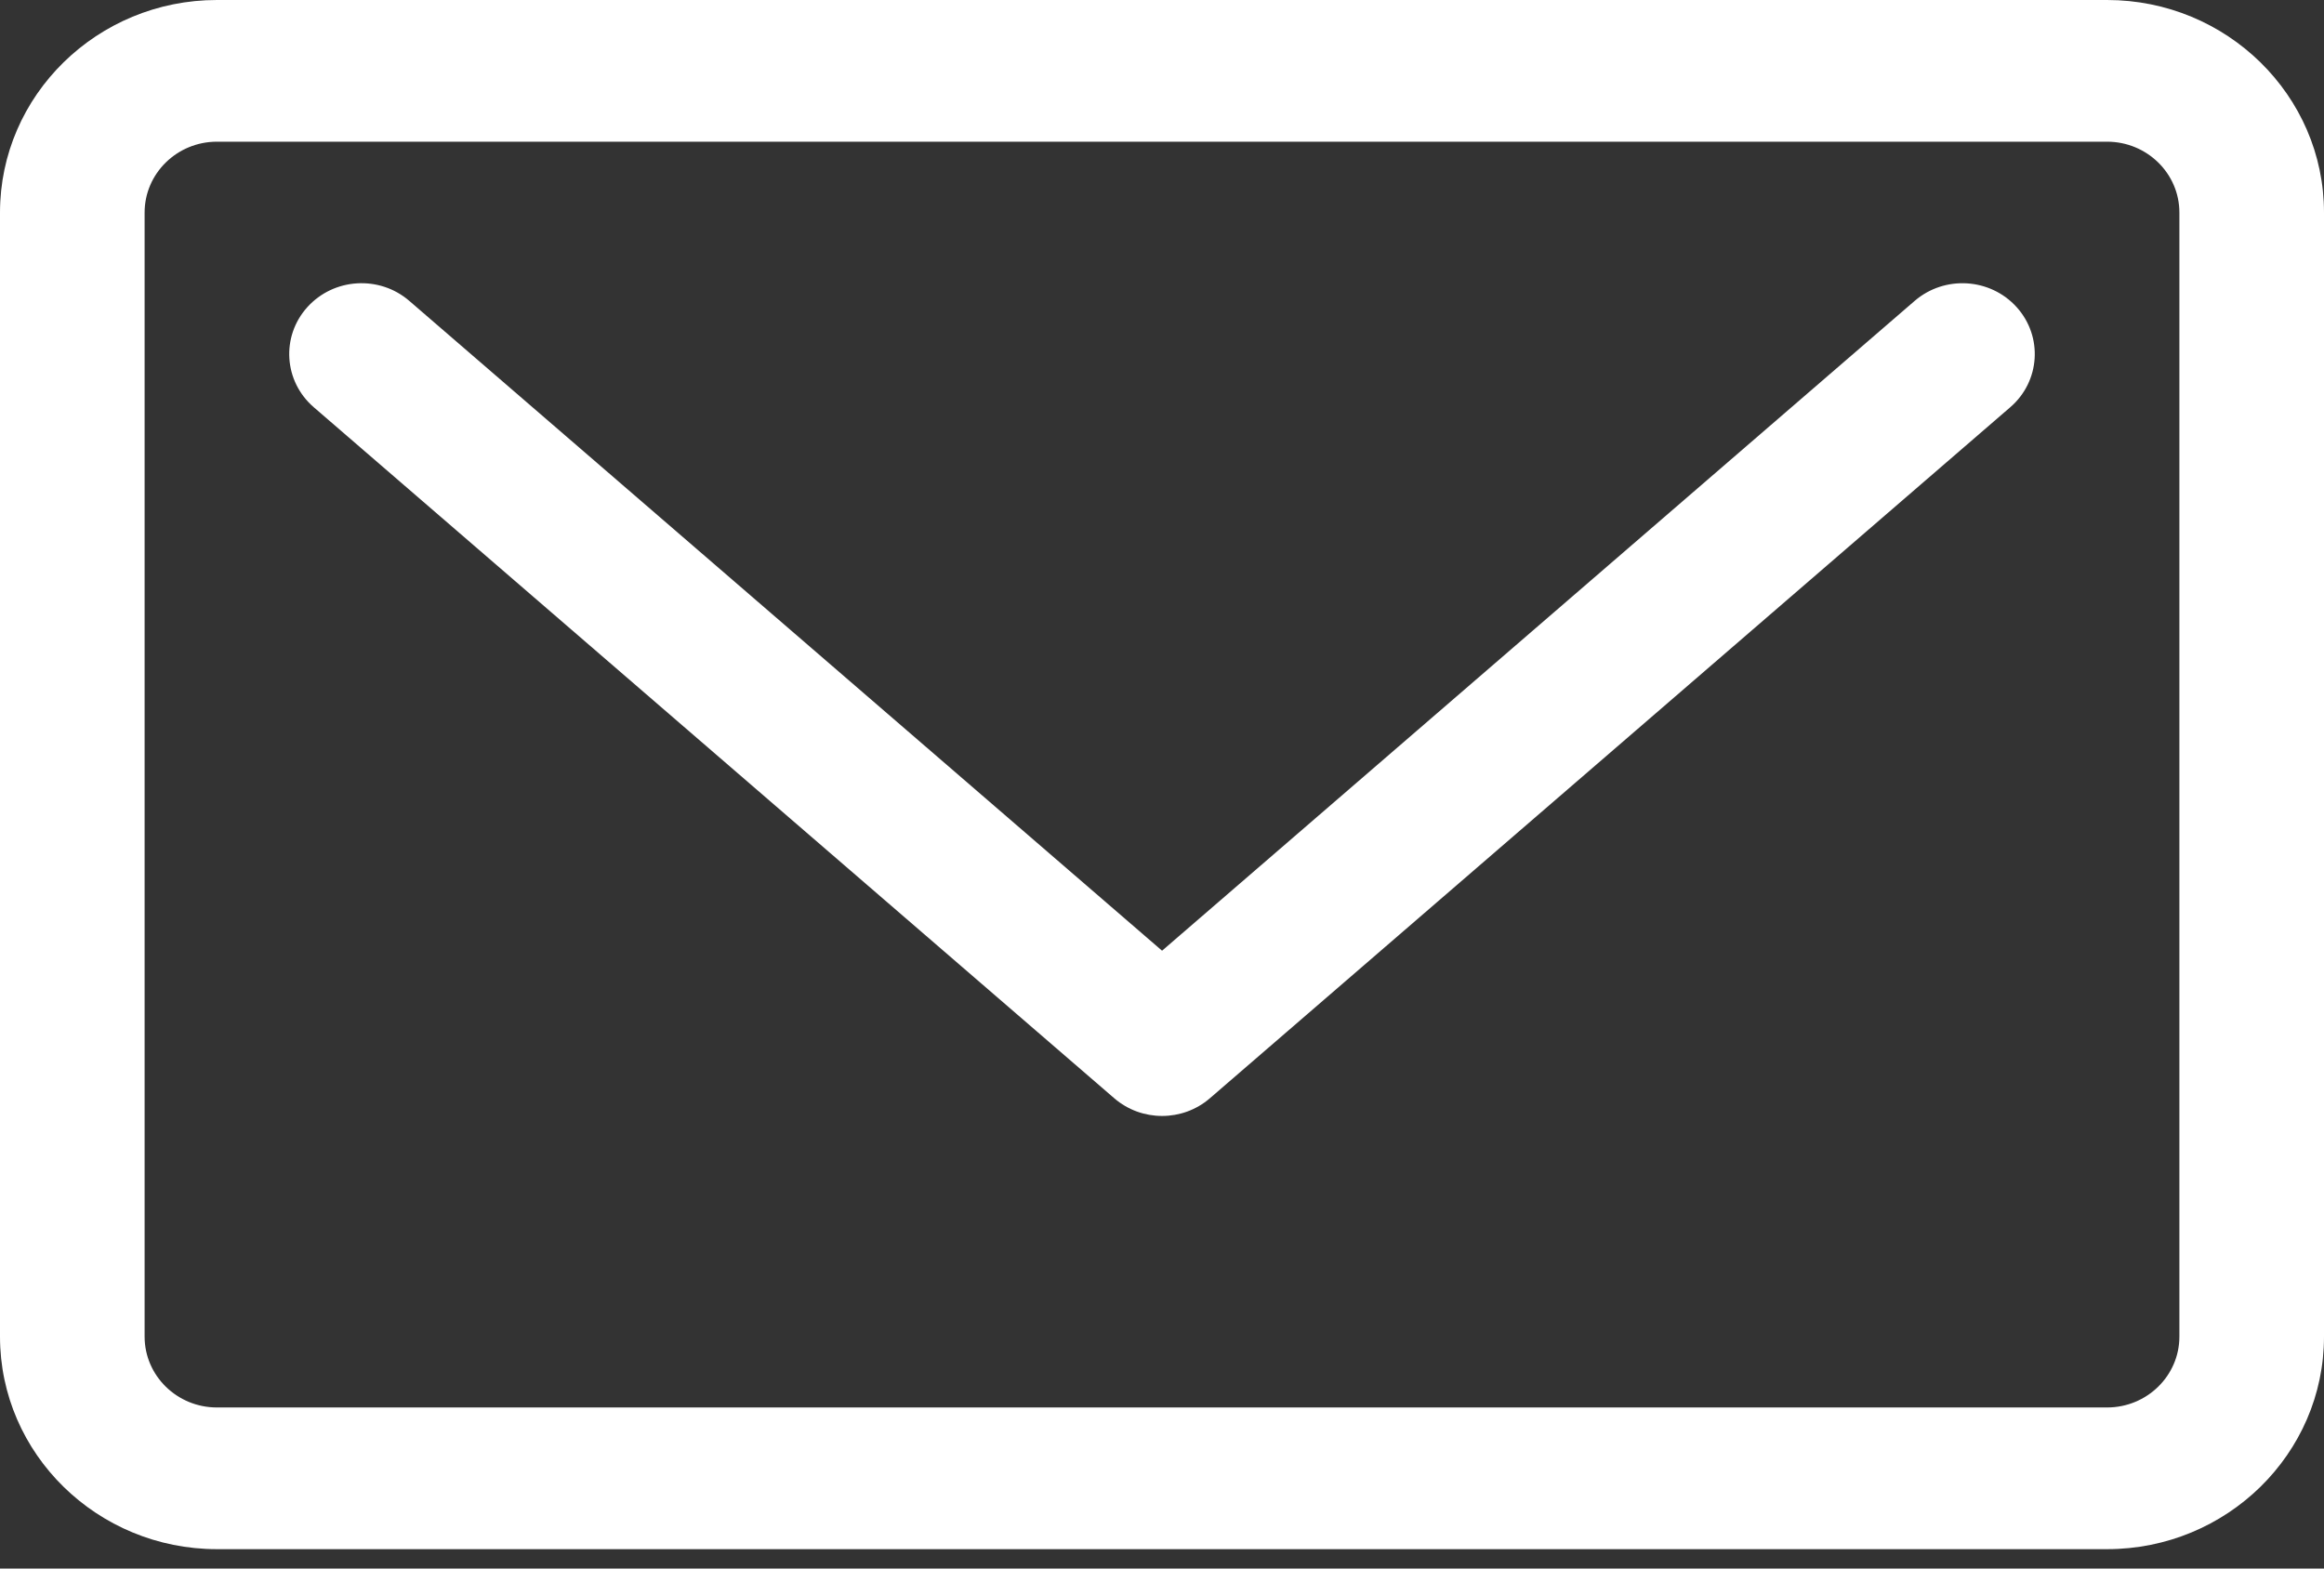
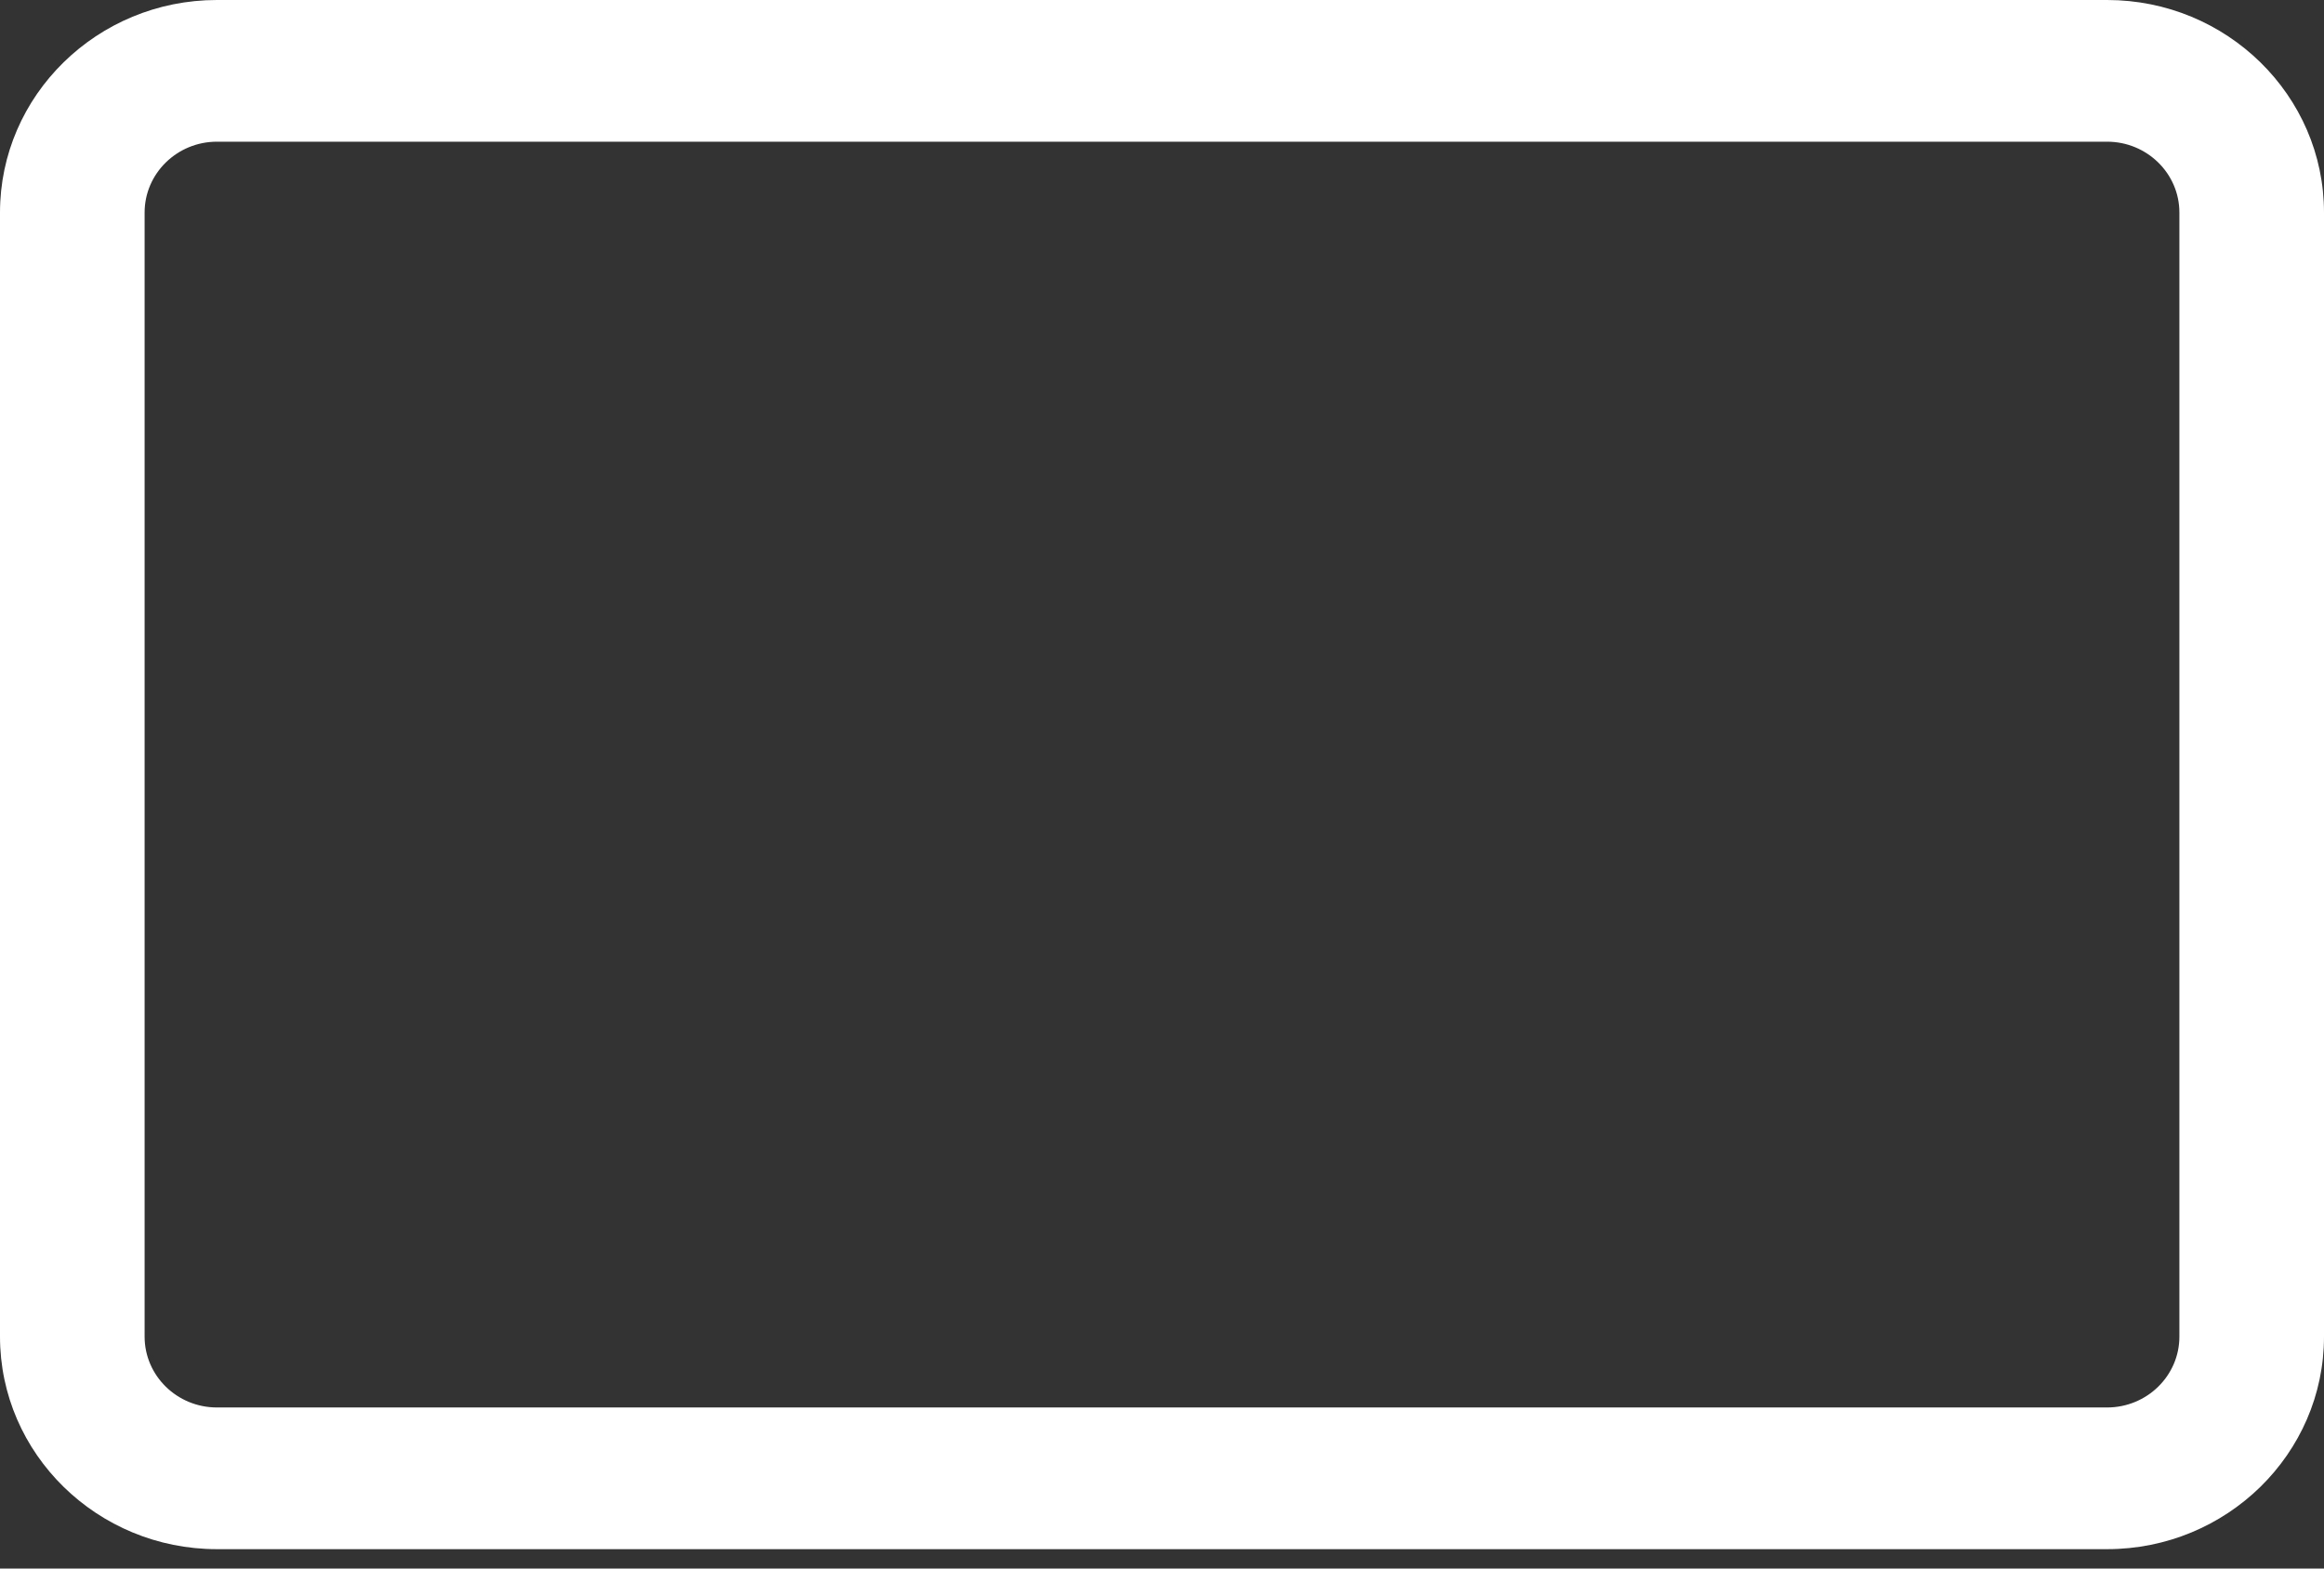
<svg xmlns="http://www.w3.org/2000/svg" width="80" height="54" viewBox="0 0 80 54" fill="none">
  <rect x="0" y="0" width="80" height="54" fill="#333333" stroke="none" />
-   <path d="M65.909 10.359L40.002 32.73L14.09 10.359C13.059 9.468 11.486 9.566 10.577 10.577C9.669 11.587 9.768 13.128 10.8 14.019L38.357 37.81C38.828 38.216 39.415 38.419 40.003 38.419C40.59 38.419 41.178 38.216 41.648 37.81L69.201 14.019C70.232 13.128 70.331 11.587 69.422 10.576C68.513 9.567 66.941 9.469 65.909 10.359Z" fill="white" />
  <path d="M72.533 0H7.467C3.35 0 0 3.282 0 7.317V46.016C0 50.051 3.35 53.333 7.467 53.333H72.533C76.65 53.333 80 50.051 80 46.016V7.317C80 3.283 76.65 0 72.533 0ZM75.022 46.016C75.022 47.361 73.906 48.455 72.533 48.455H7.467C6.094 48.455 4.978 47.361 4.978 46.016V7.317C4.978 5.972 6.094 4.878 7.467 4.878H72.533C73.906 4.878 75.022 5.972 75.022 7.317V46.016Z" fill="white" />
</svg>